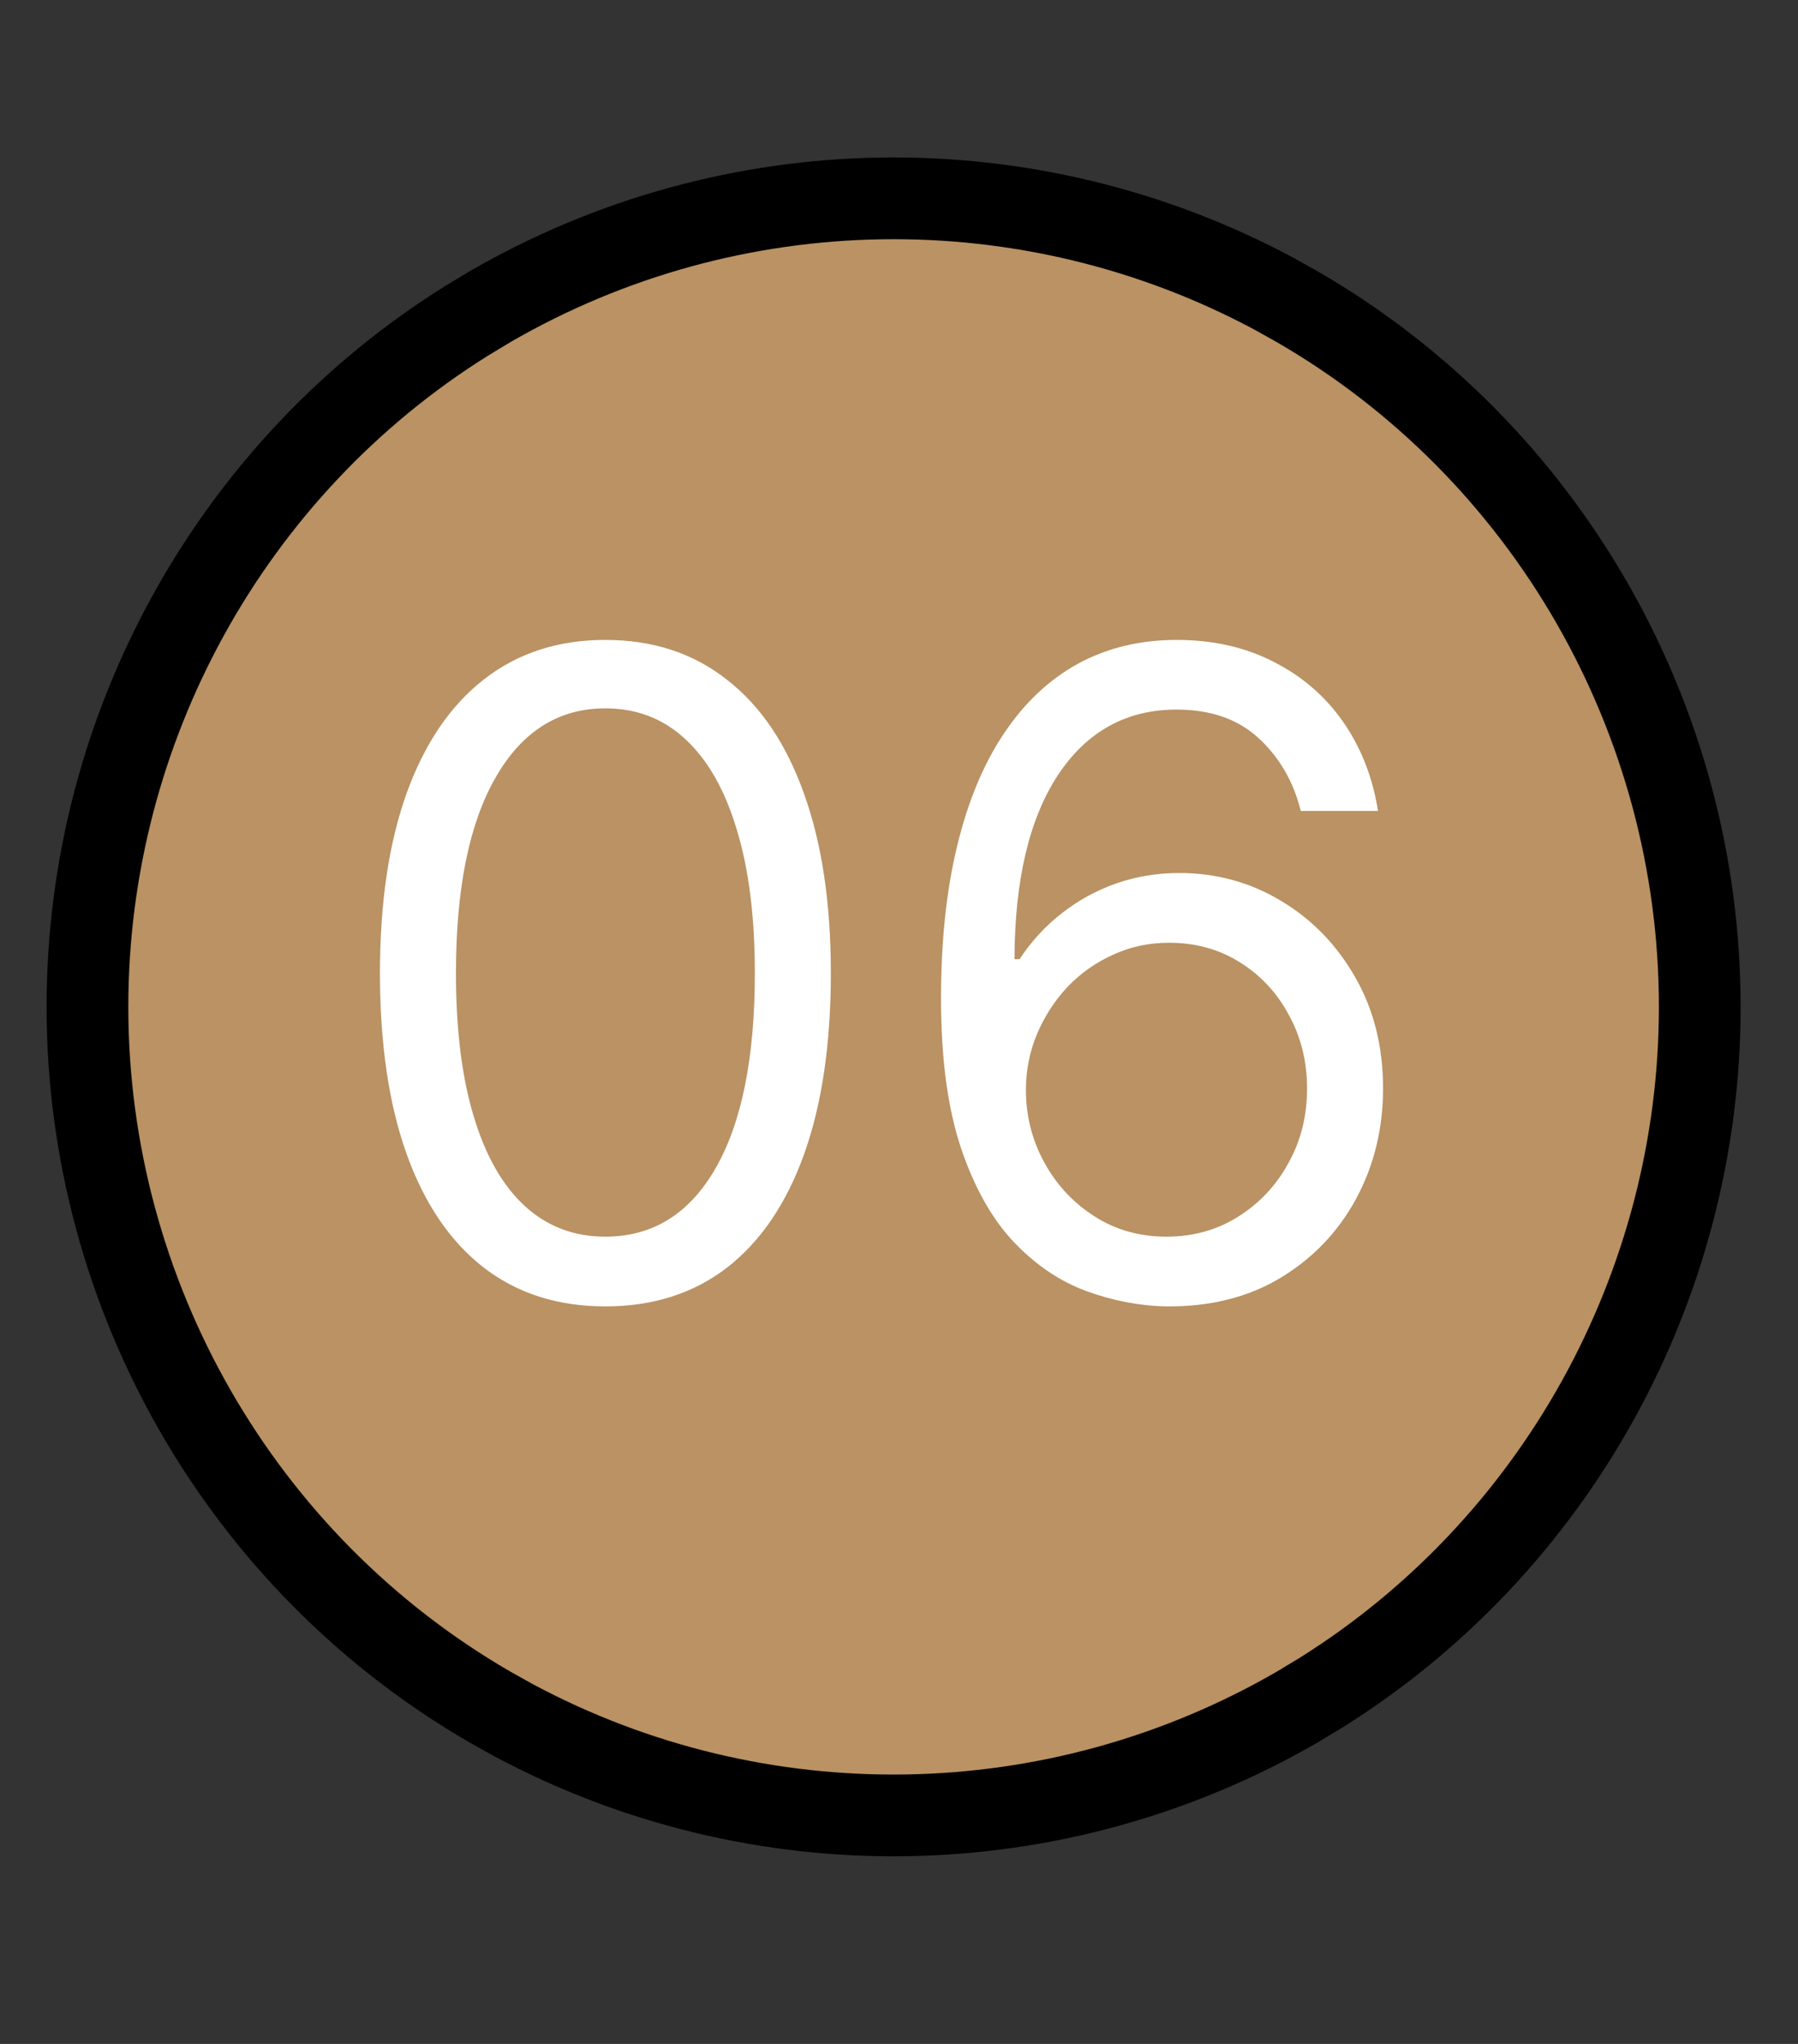
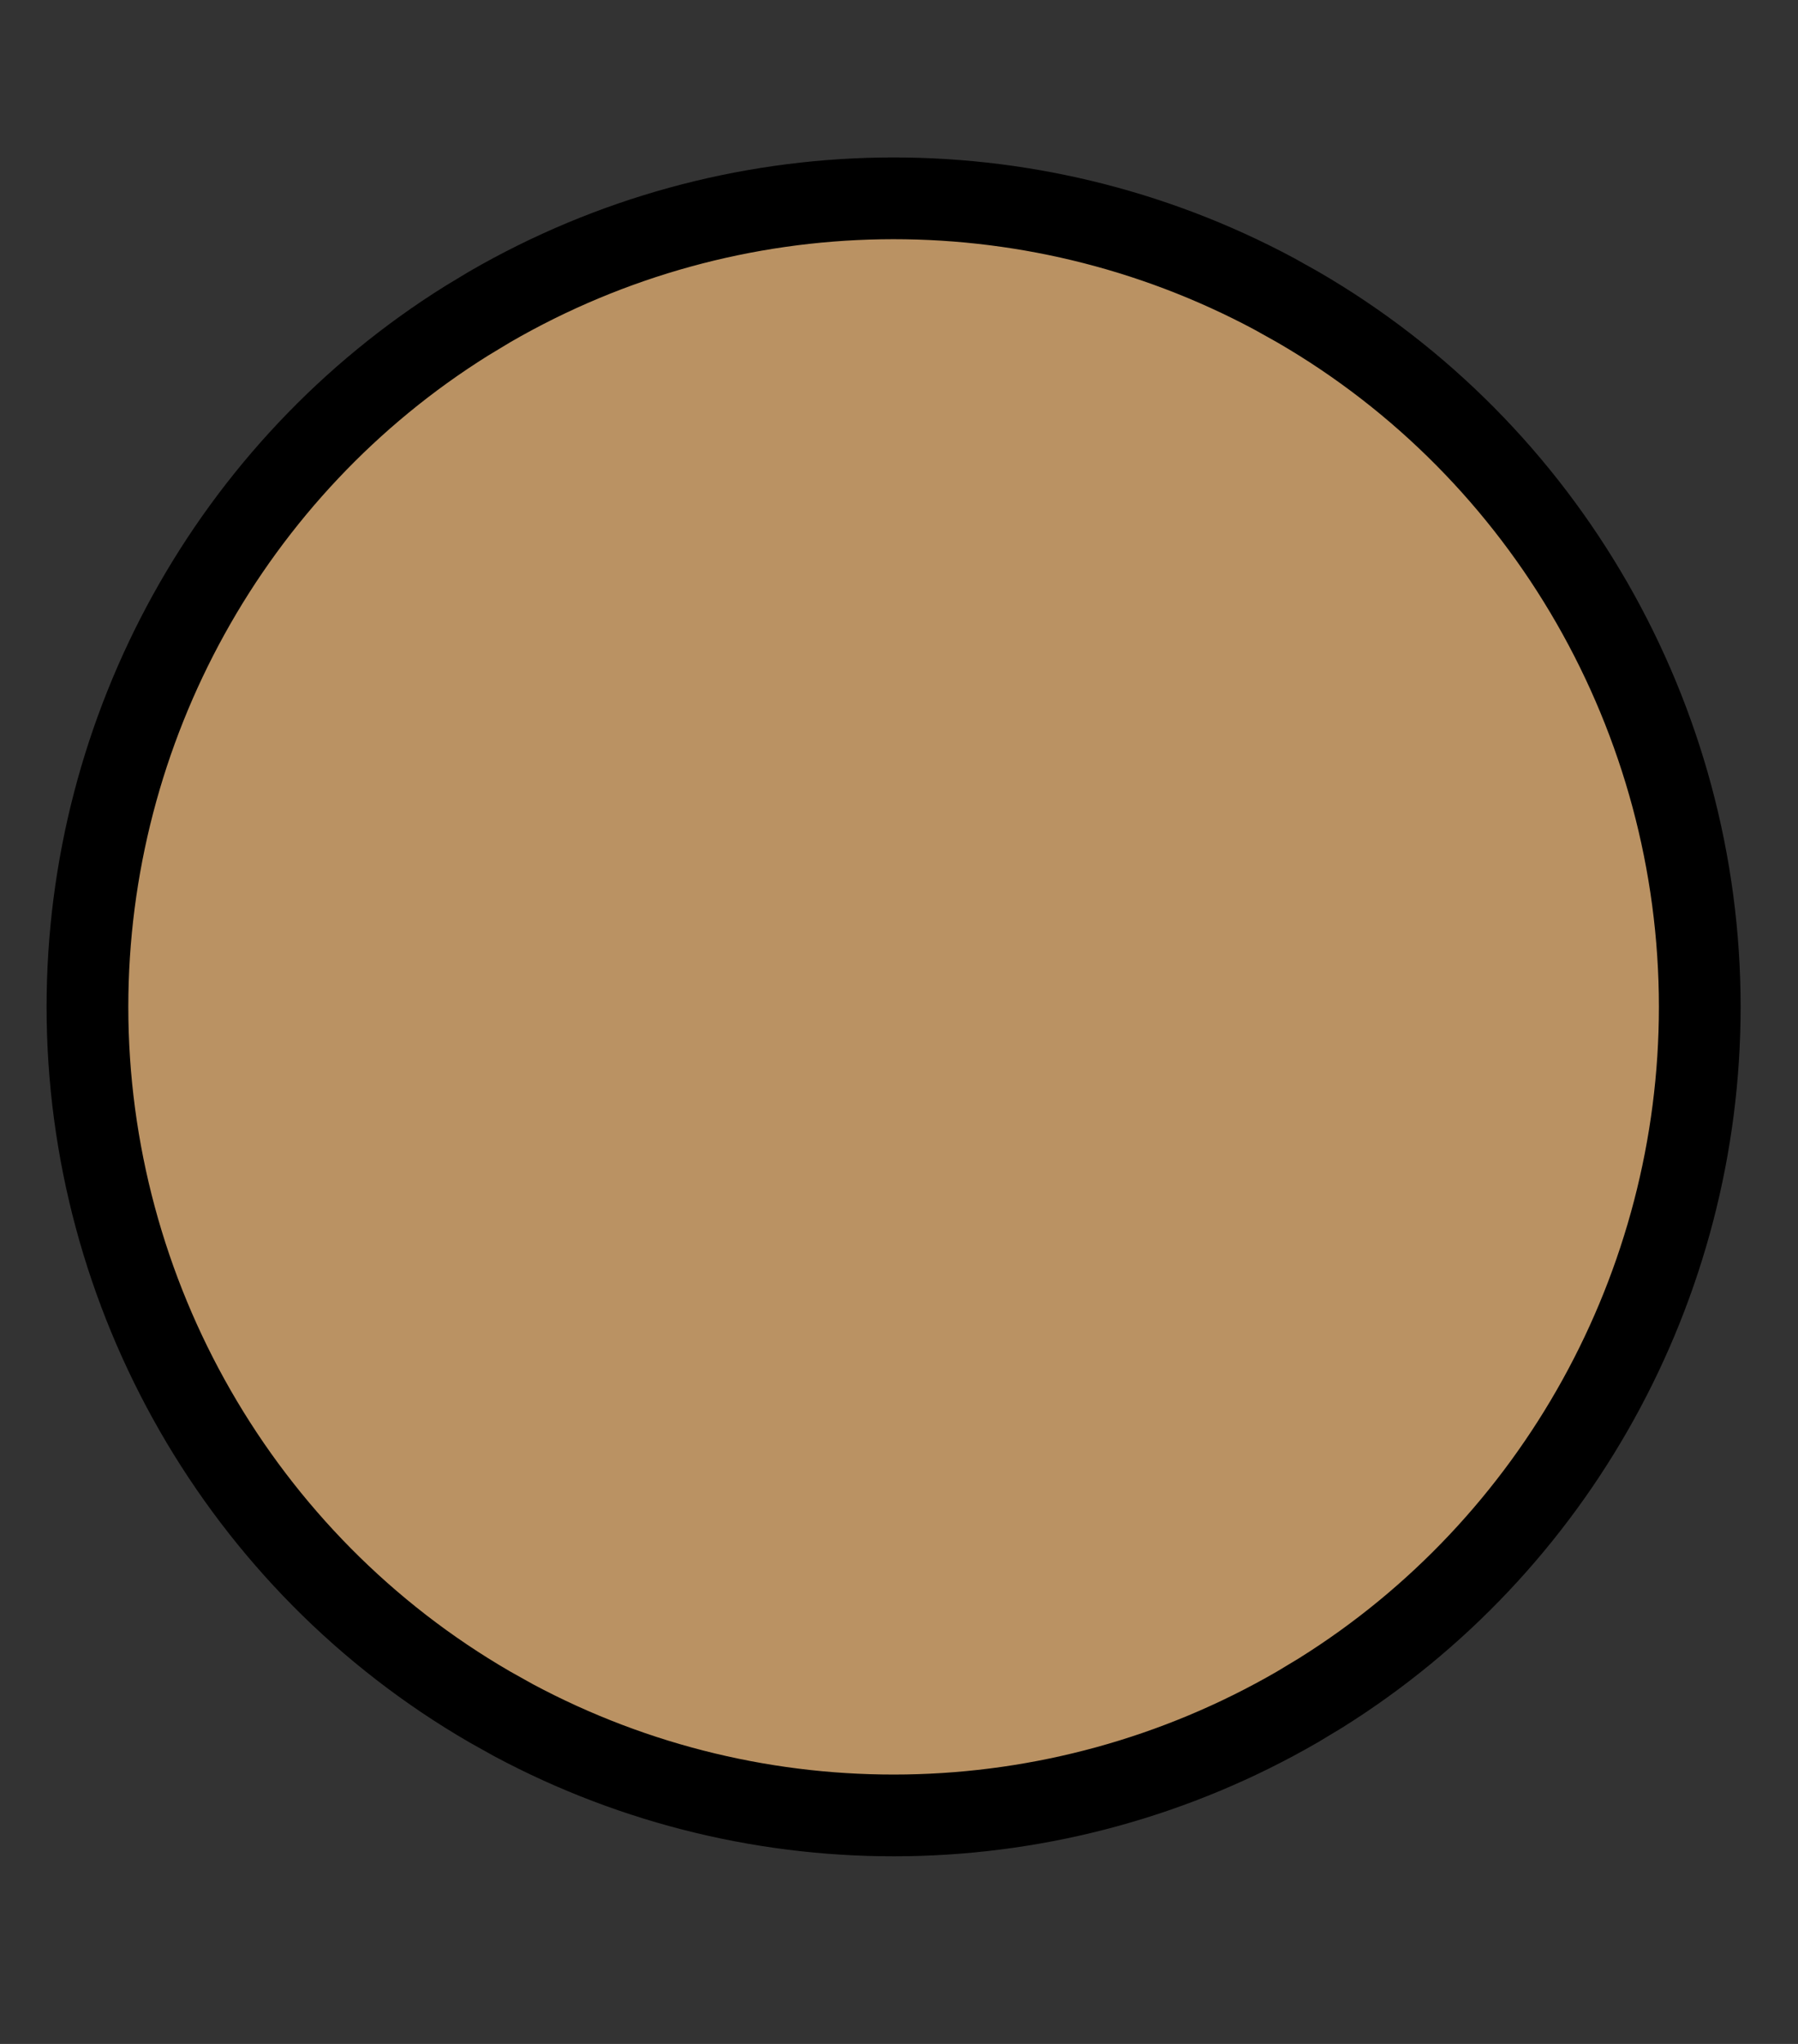
<svg xmlns="http://www.w3.org/2000/svg" width="22" height="25" viewBox="0 0 22 25" fill="none">
  <rect x="0" y="0" width="22" height="25" fill="#333333" stroke="none" />
  <path d="M5.993 3.753C8.954 2.039 12.584 1.985 15.587 3.592L15.875 3.753C18.921 5.516 20.798 8.794 20.798 12.315C20.798 15.727 19.036 18.91 16.157 20.708L15.875 20.878C12.914 22.592 9.284 22.646 6.281 21.039L5.993 20.878C2.948 19.115 1.07 15.837 1.07 12.315C1.07 8.904 2.832 5.721 5.711 3.923L5.993 3.753Z" fill="#BA9263" stroke="black" />
-   <path d="M7.407 15.979C6.824 15.979 6.327 15.82 5.916 15.502C5.505 15.182 5.191 14.718 4.974 14.111C4.757 13.502 4.649 12.765 4.649 11.903C4.649 11.045 4.757 10.313 4.974 9.706C5.194 9.096 5.509 8.631 5.92 8.311C6.333 7.988 6.829 7.827 7.407 7.827C7.986 7.827 8.481 7.988 8.891 8.311C9.305 8.631 9.62 9.096 9.837 9.706C10.056 10.313 10.166 11.045 10.166 11.903C10.166 12.765 10.058 13.502 9.841 14.111C9.624 14.718 9.31 15.182 8.899 15.502C8.488 15.82 7.991 15.979 7.407 15.979ZM7.407 15.126C7.986 15.126 8.435 14.847 8.756 14.289C9.076 13.732 9.236 12.936 9.236 11.903C9.236 11.216 9.163 10.631 9.015 10.148C8.871 9.665 8.662 9.297 8.388 9.043C8.117 8.79 7.79 8.664 7.407 8.664C6.834 8.664 6.386 8.947 6.063 9.512C5.74 10.075 5.579 10.872 5.579 11.903C5.579 12.59 5.651 13.174 5.796 13.654C5.94 14.134 6.148 14.5 6.42 14.75C6.693 15.001 7.023 15.126 7.407 15.126ZM14.273 15.979C13.947 15.973 13.622 15.911 13.296 15.793C12.971 15.674 12.674 15.474 12.405 15.192C12.137 14.908 11.921 14.524 11.758 14.041C11.596 13.556 11.514 12.946 11.514 12.213C11.514 11.51 11.58 10.888 11.712 10.345C11.844 9.8 12.035 9.342 12.285 8.97C12.536 8.595 12.838 8.311 13.192 8.117C13.548 7.924 13.95 7.827 14.397 7.827C14.841 7.827 15.236 7.916 15.582 8.094C15.931 8.27 16.215 8.515 16.435 8.83C16.654 9.145 16.796 9.508 16.861 9.919H15.916C15.828 9.563 15.657 9.267 15.404 9.032C15.151 8.797 14.815 8.679 14.397 8.679C13.782 8.679 13.298 8.947 12.944 9.481C12.593 10.016 12.416 10.766 12.413 11.732H12.475C12.62 11.513 12.792 11.325 12.991 11.171C13.192 11.013 13.414 10.892 13.657 10.806C13.9 10.721 14.157 10.678 14.428 10.678C14.883 10.678 15.298 10.792 15.675 11.019C16.052 11.244 16.355 11.555 16.582 11.953C16.809 12.348 16.923 12.802 16.923 13.313C16.923 13.804 16.813 14.253 16.594 14.661C16.374 15.067 16.065 15.39 15.668 15.63C15.273 15.867 14.808 15.984 14.273 15.979ZM14.273 15.126C14.598 15.126 14.89 15.045 15.149 14.882C15.409 14.719 15.615 14.501 15.764 14.227C15.917 13.954 15.993 13.649 15.993 13.313C15.993 12.985 15.919 12.687 15.772 12.418C15.628 12.147 15.428 11.931 15.172 11.771C14.919 11.611 14.629 11.531 14.304 11.531C14.059 11.531 13.83 11.58 13.618 11.678C13.406 11.774 13.22 11.905 13.06 12.073C12.903 12.241 12.779 12.434 12.688 12.65C12.598 12.865 12.553 13.091 12.553 13.329C12.553 13.644 12.626 13.938 12.774 14.212C12.923 14.486 13.127 14.707 13.386 14.874C13.646 15.042 13.942 15.126 14.273 15.126Z" fill="white" />
</svg>